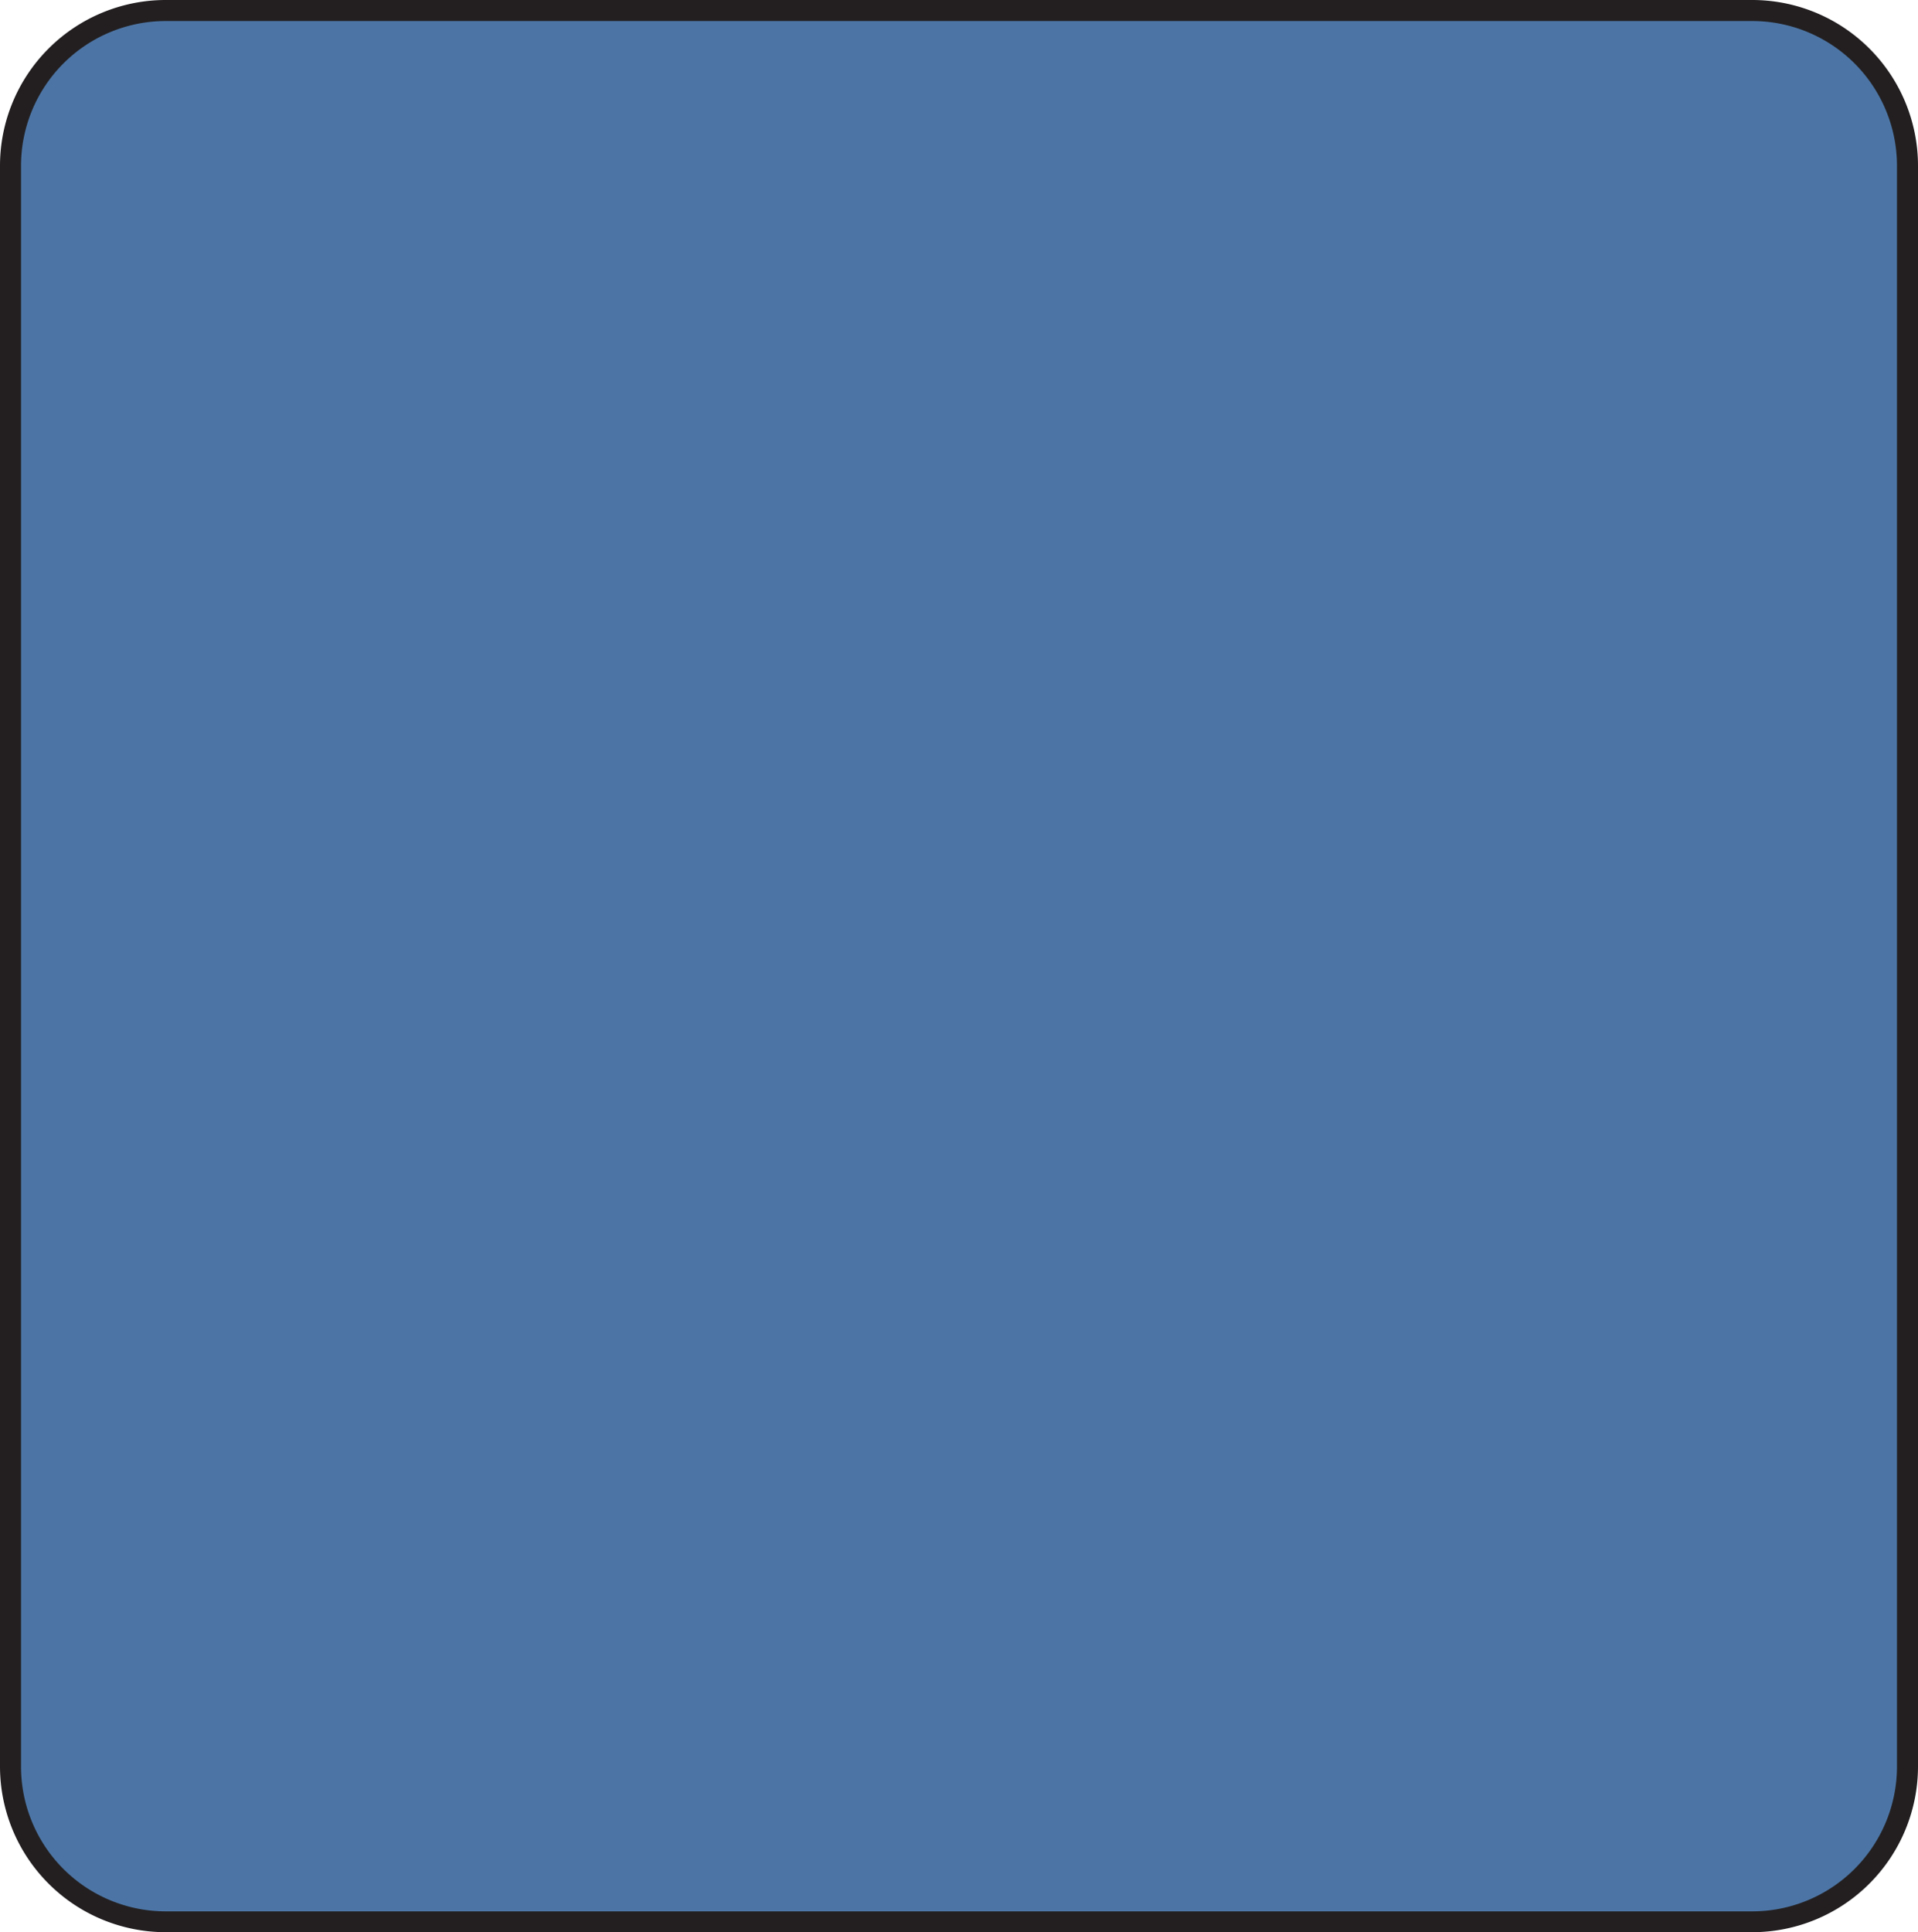
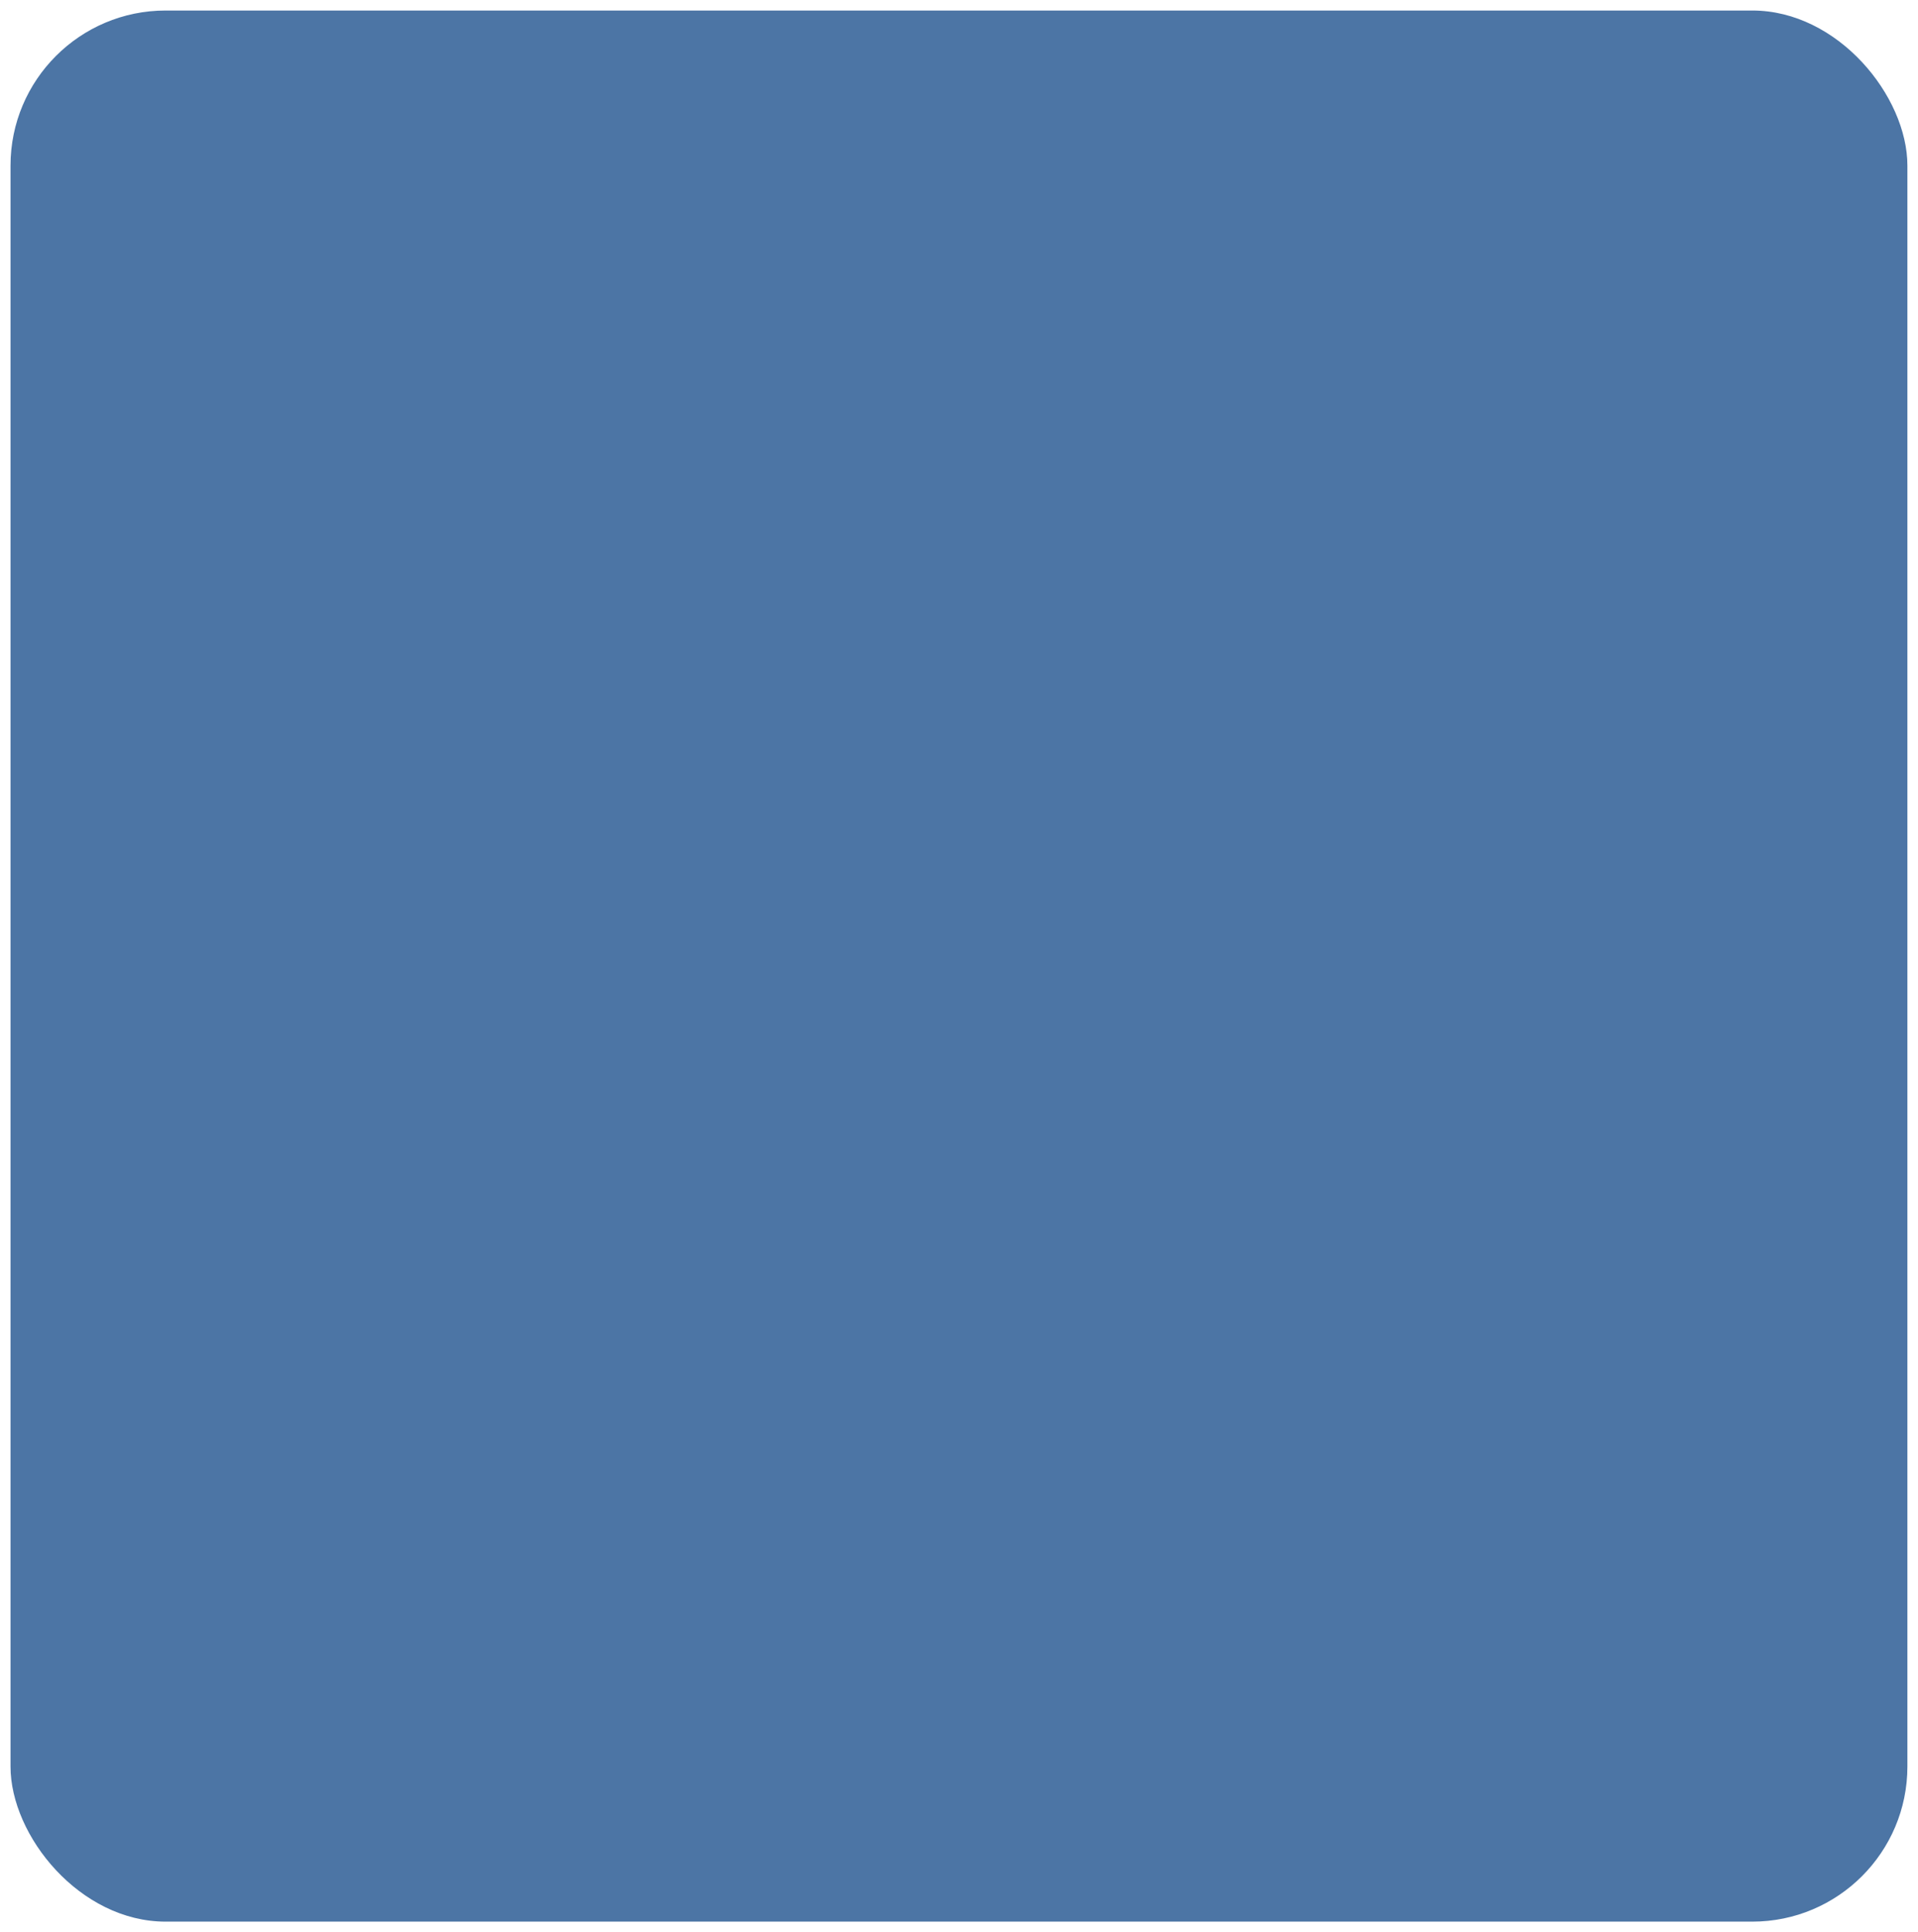
<svg xmlns="http://www.w3.org/2000/svg" data-name="Layer 1" fill="#000000" height="459.3" preserveAspectRatio="xMidYMid meet" version="1" viewBox="0.0 0.0 456.0 459.3" width="456" zoomAndPan="magnify">
  <g id="change1_1">
    <rect fill="#4c75a5" height="454.32" rx="36.88" width="450.98" x="2.5" y="2.5" />
  </g>
  <g id="change2_1">
-     <path d="M416.6,459.33H39.38A39.42,39.42,0,0,1,0,420V39.38A39.42,39.42,0,0,1,39.38,0H416.6A39.42,39.42,0,0,1,456,39.38V420A39.43,39.43,0,0,1,416.6,459.33ZM39.38,5A34.42,34.42,0,0,0,5,39.38V420a34.42,34.42,0,0,0,34.38,34.38H416.6A34.43,34.43,0,0,0,451,420V39.38A34.42,34.42,0,0,0,416.6,5Z" fill="#231f20" />
-   </g>
+     </g>
</svg>